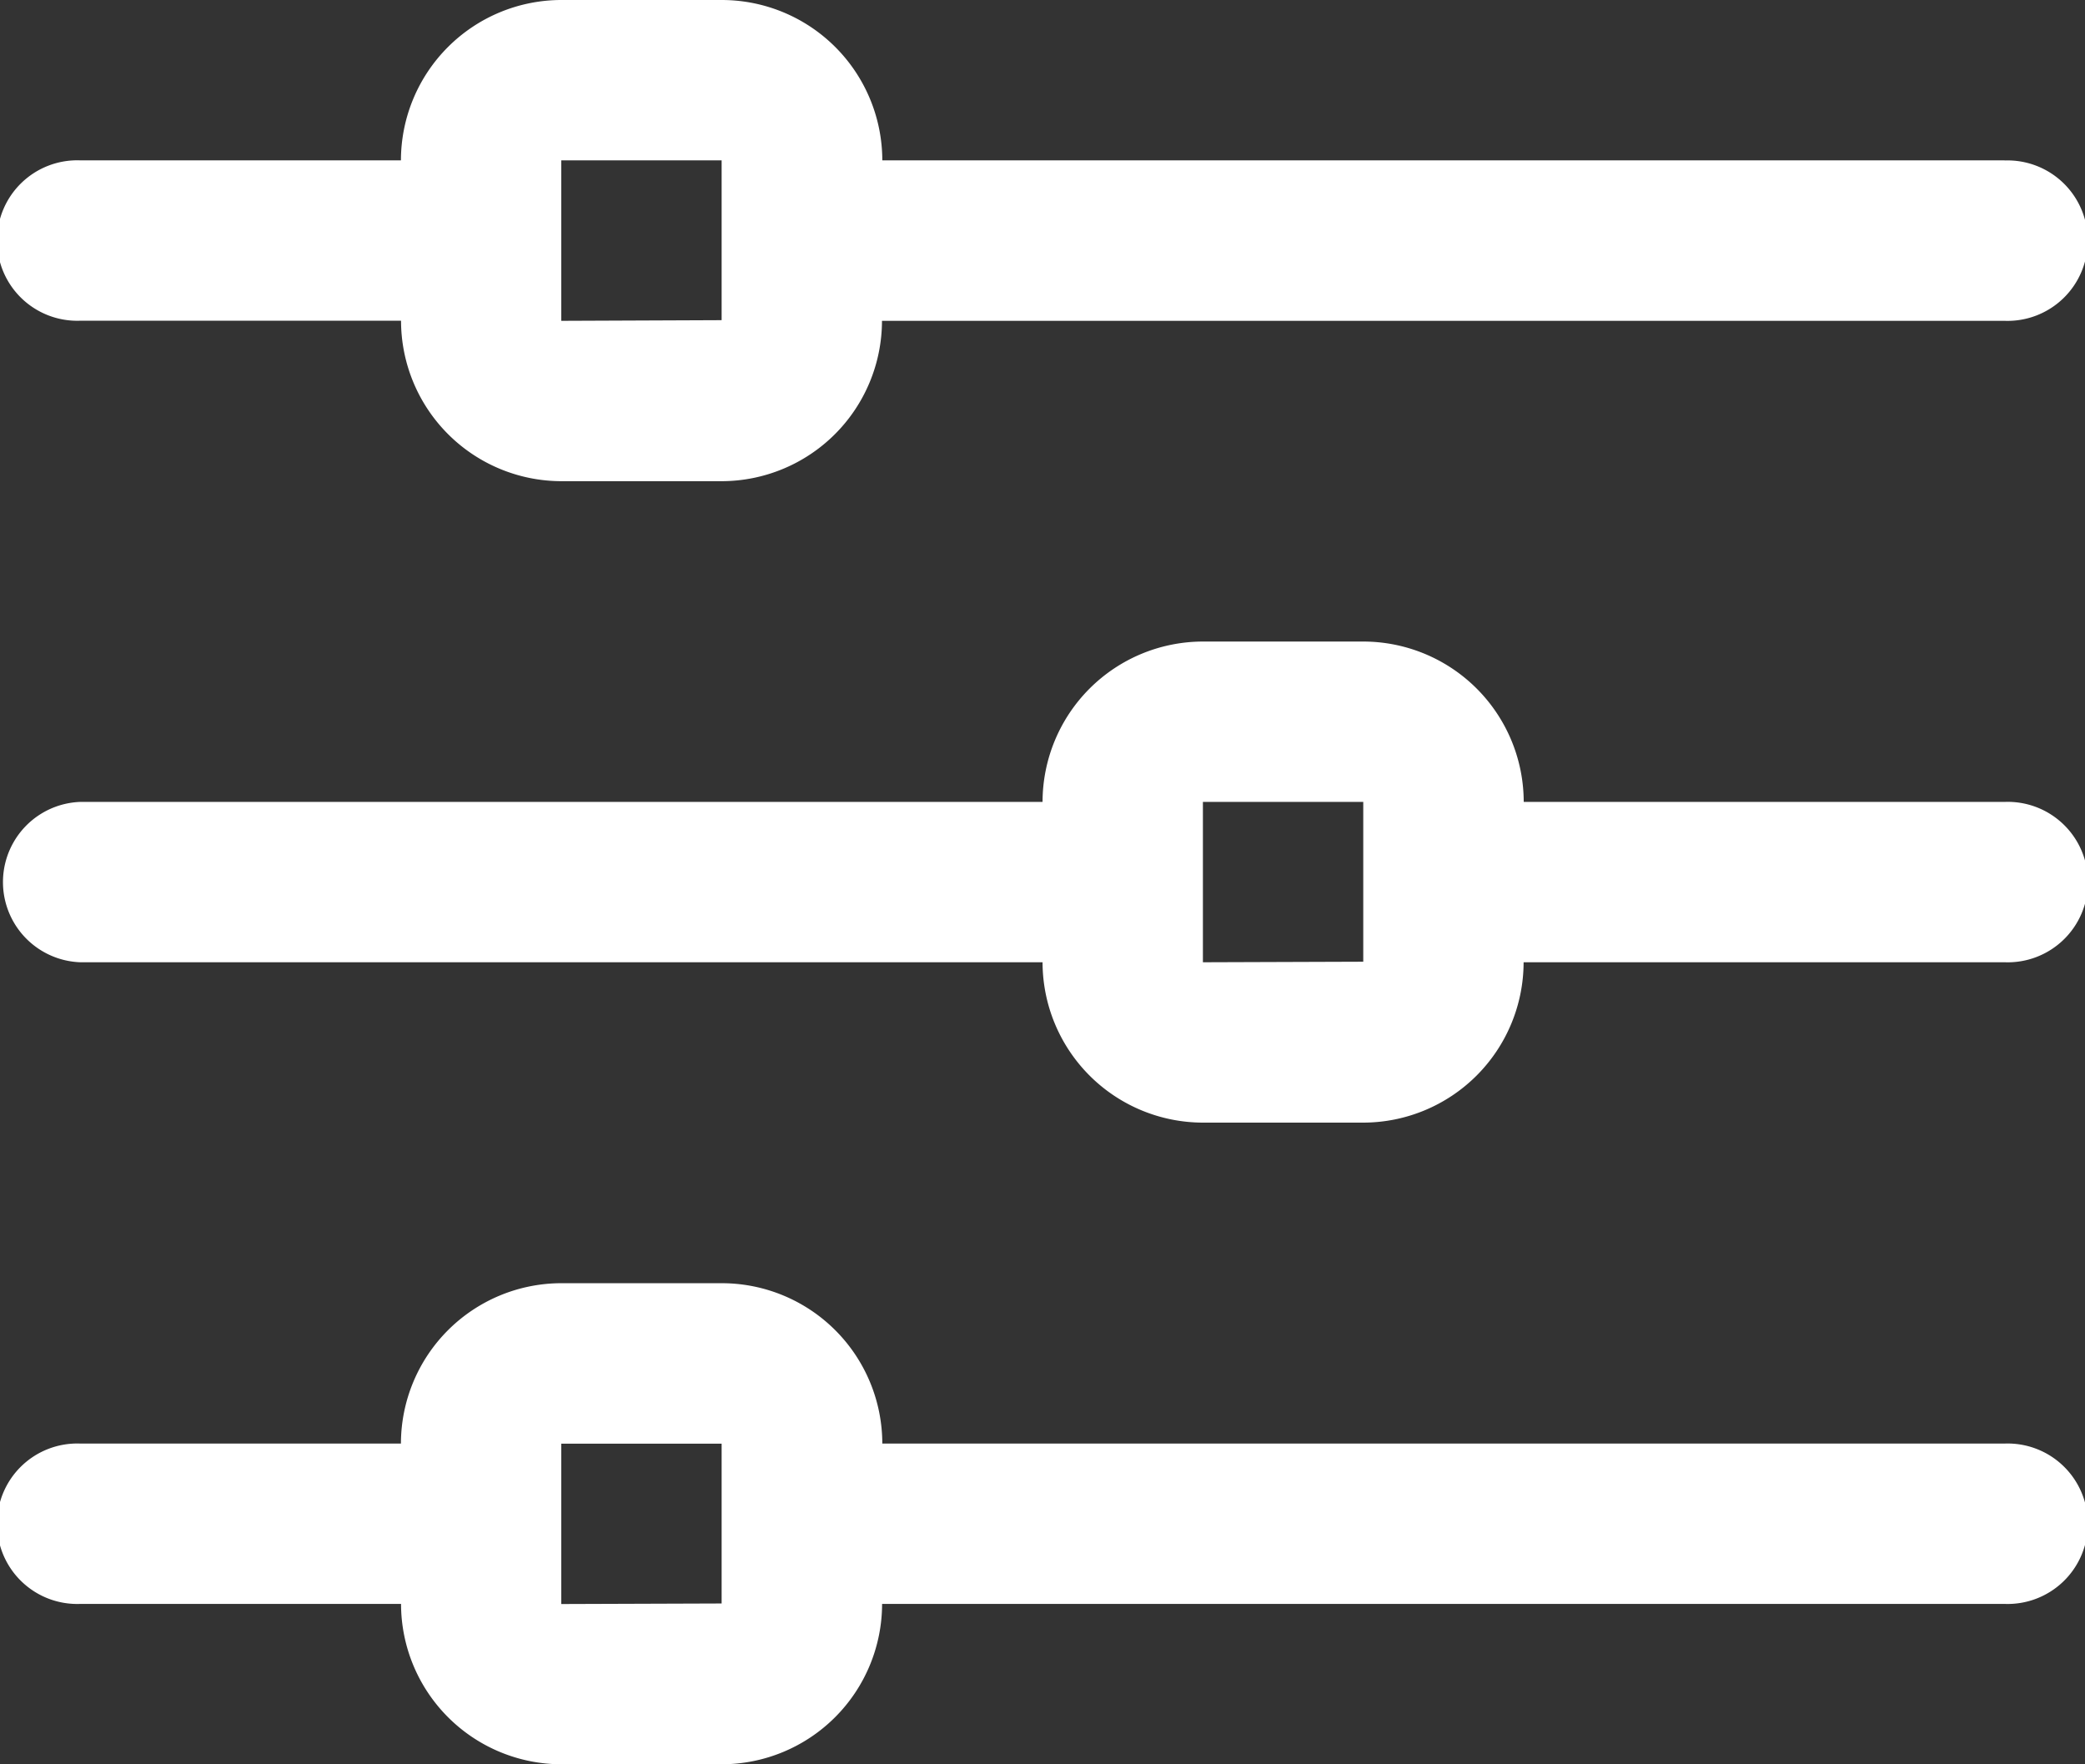
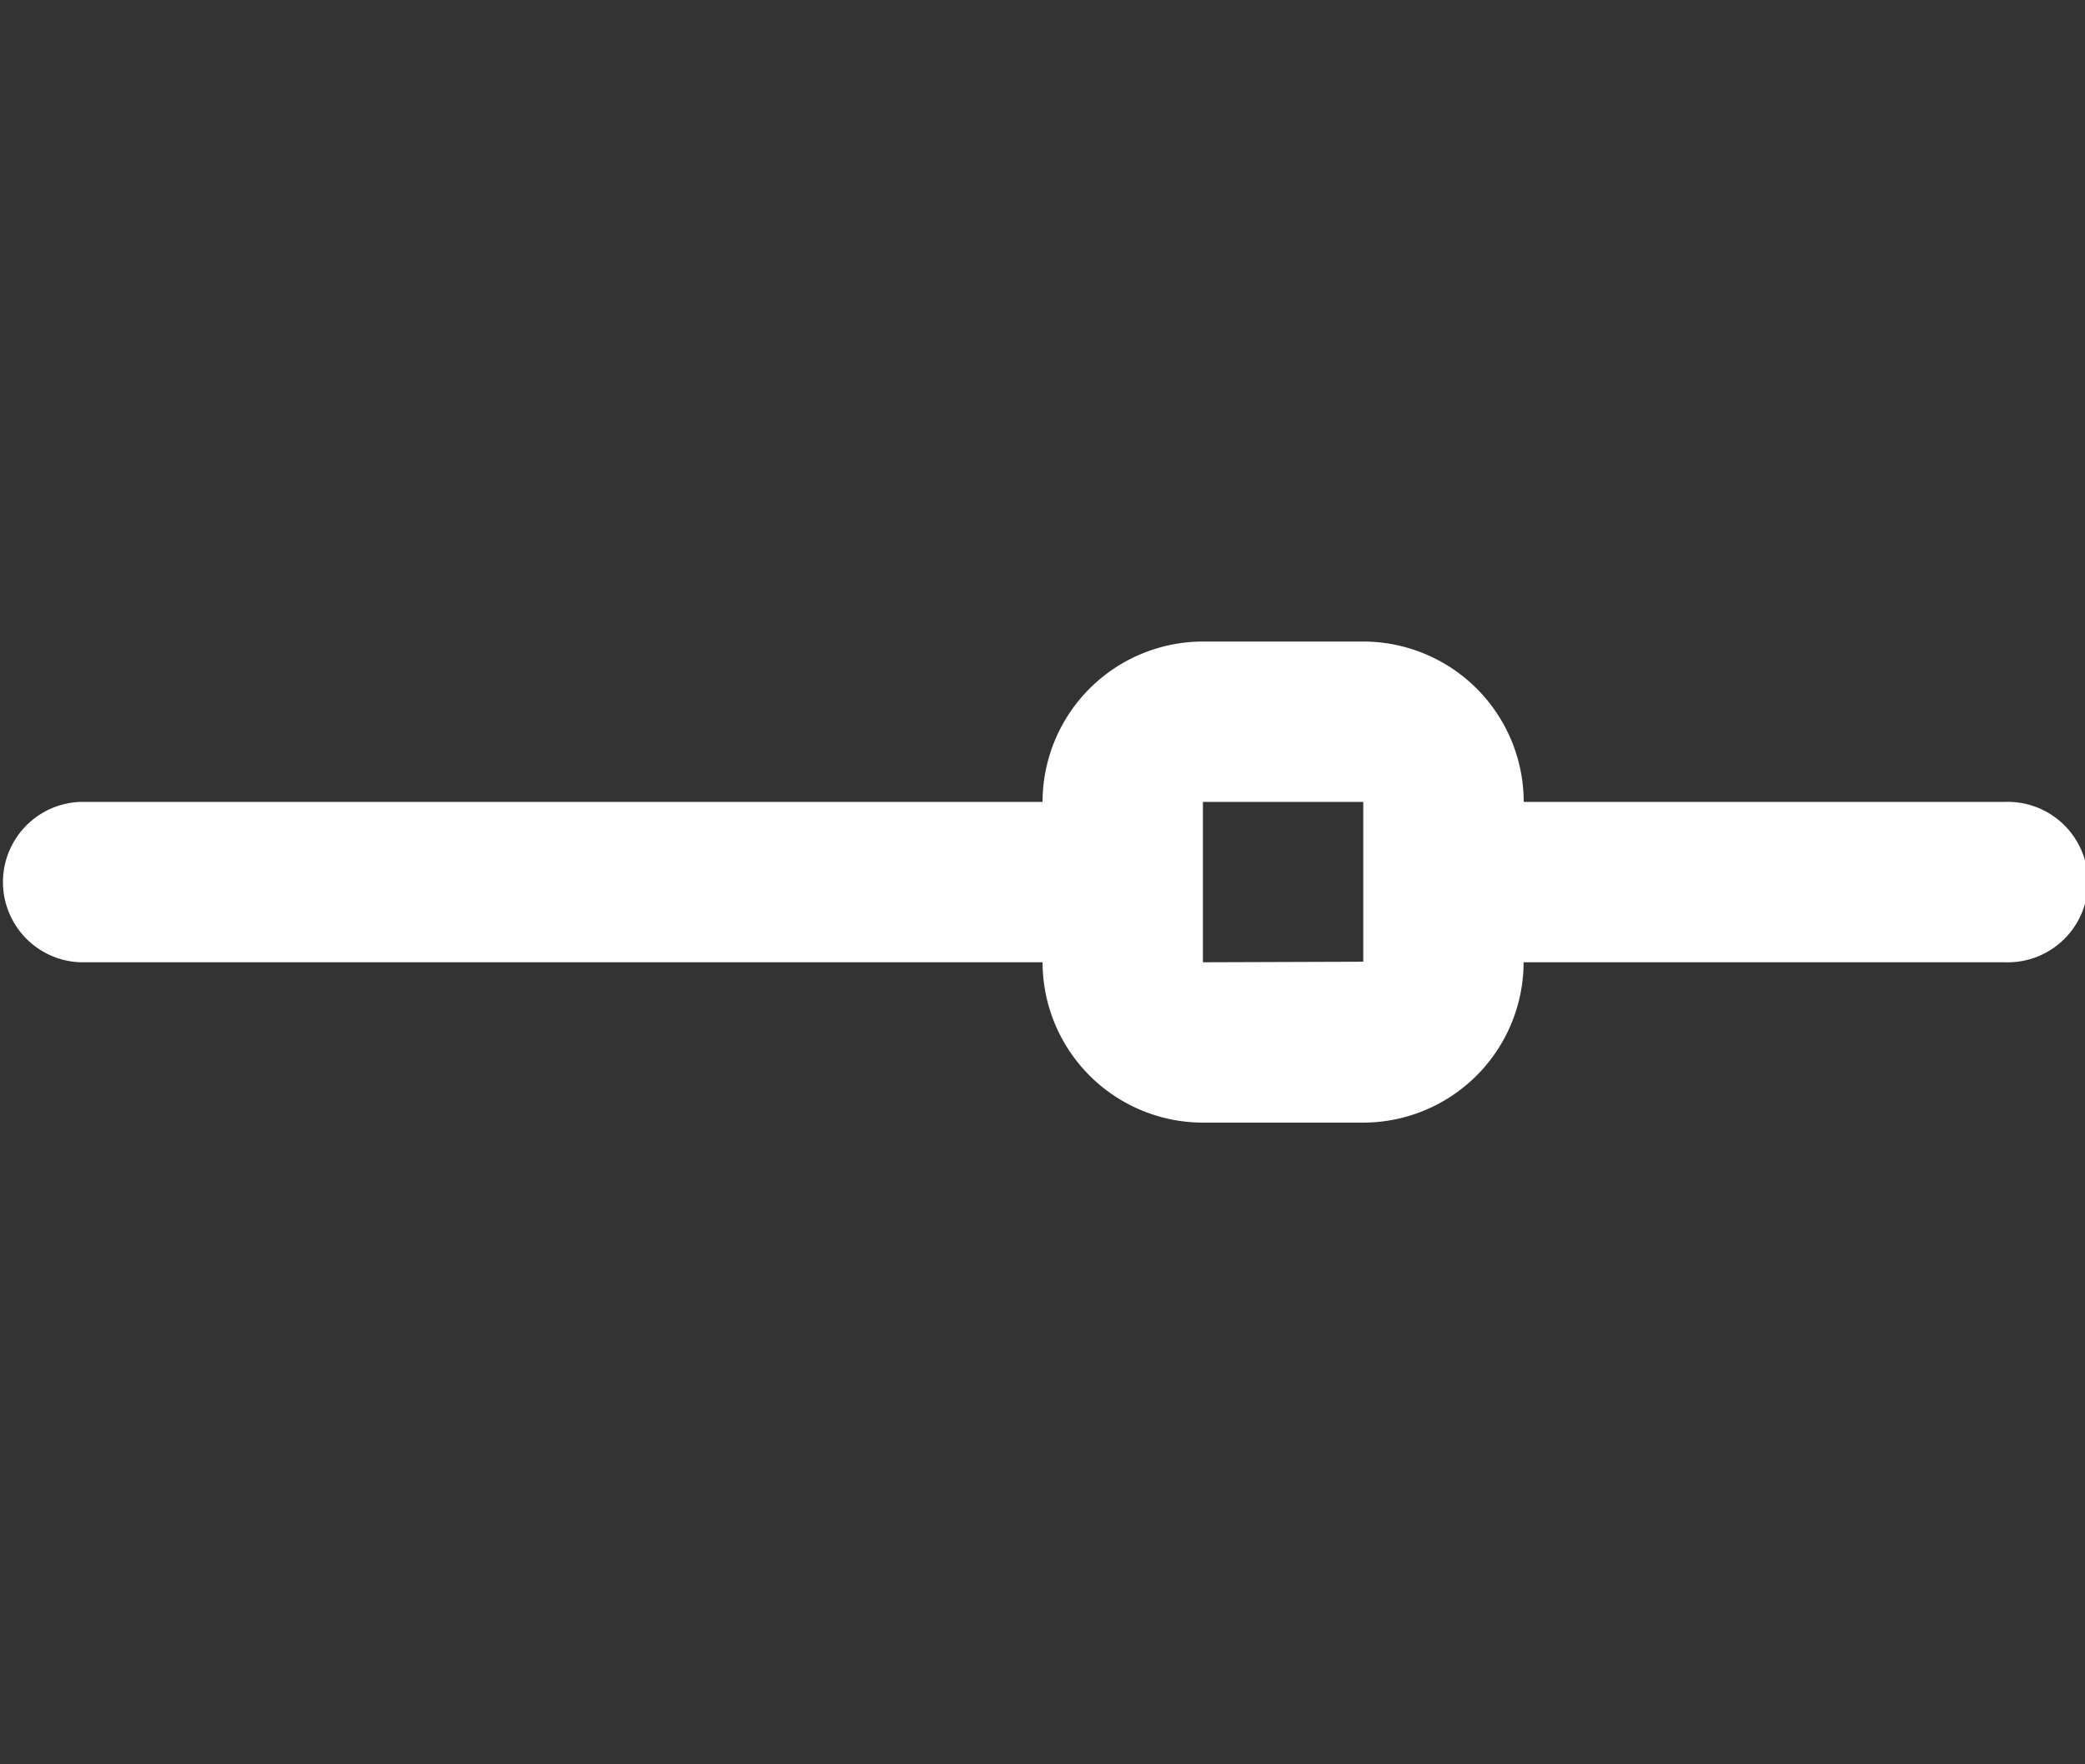
<svg xmlns="http://www.w3.org/2000/svg" width="18.945" height="16.031" viewBox="0 0 18.945 16.031">
  <rect x="0" y="0" width="18.945" height="16.031" fill="#333333" stroke="none" />
  <g id="Group_17582" data-name="Group 17582" transform="translate(-48 -80)">
-     <path id="Path_16417" data-name="Path 16417" d="M66.217,81.457h-10.2A1.459,1.459,0,0,0,54.558,80H53.1a1.459,1.459,0,0,0-1.457,1.457H48.729a.729.729,0,1,0,0,1.457h2.915A1.459,1.459,0,0,0,53.1,84.372h1.457a1.459,1.459,0,0,0,1.457-1.457h10.2a.729.729,0,1,0,0-1.457ZM53.1,82.915V81.457h1.457v.726s0,0,0,0,0,0,0,0v.726Z" fill="#fff" />
    <path id="Path_16418" data-name="Path 16418" d="M66.217,209.457H61.845A1.459,1.459,0,0,0,60.387,208H58.93a1.459,1.459,0,0,0-1.457,1.457H48.729a.729.729,0,0,0,0,1.457h8.744a1.459,1.459,0,0,0,1.457,1.457h1.457a1.459,1.459,0,0,0,1.457-1.457h4.372a.729.729,0,1,0,0-1.457Zm-7.287,1.457v-1.457h1.457v.726s0,0,0,0,0,0,0,0v.726Z" transform="translate(0 -122.171)" fill="#fff" />
-     <path id="Path_16419" data-name="Path 16419" d="M66.217,337.457h-10.2A1.459,1.459,0,0,0,54.558,336H53.1a1.459,1.459,0,0,0-1.457,1.457H48.729a.729.729,0,1,0,0,1.457h2.915a1.459,1.459,0,0,0,1.457,1.457h1.457a1.459,1.459,0,0,0,1.457-1.457h10.2a.729.729,0,1,0,0-1.457ZM53.1,338.915v-1.457h1.457v.726s0,0,0,0,0,0,0,0v.726Z" transform="translate(0 -244.341)" fill="#fff" />
  </g>
</svg>